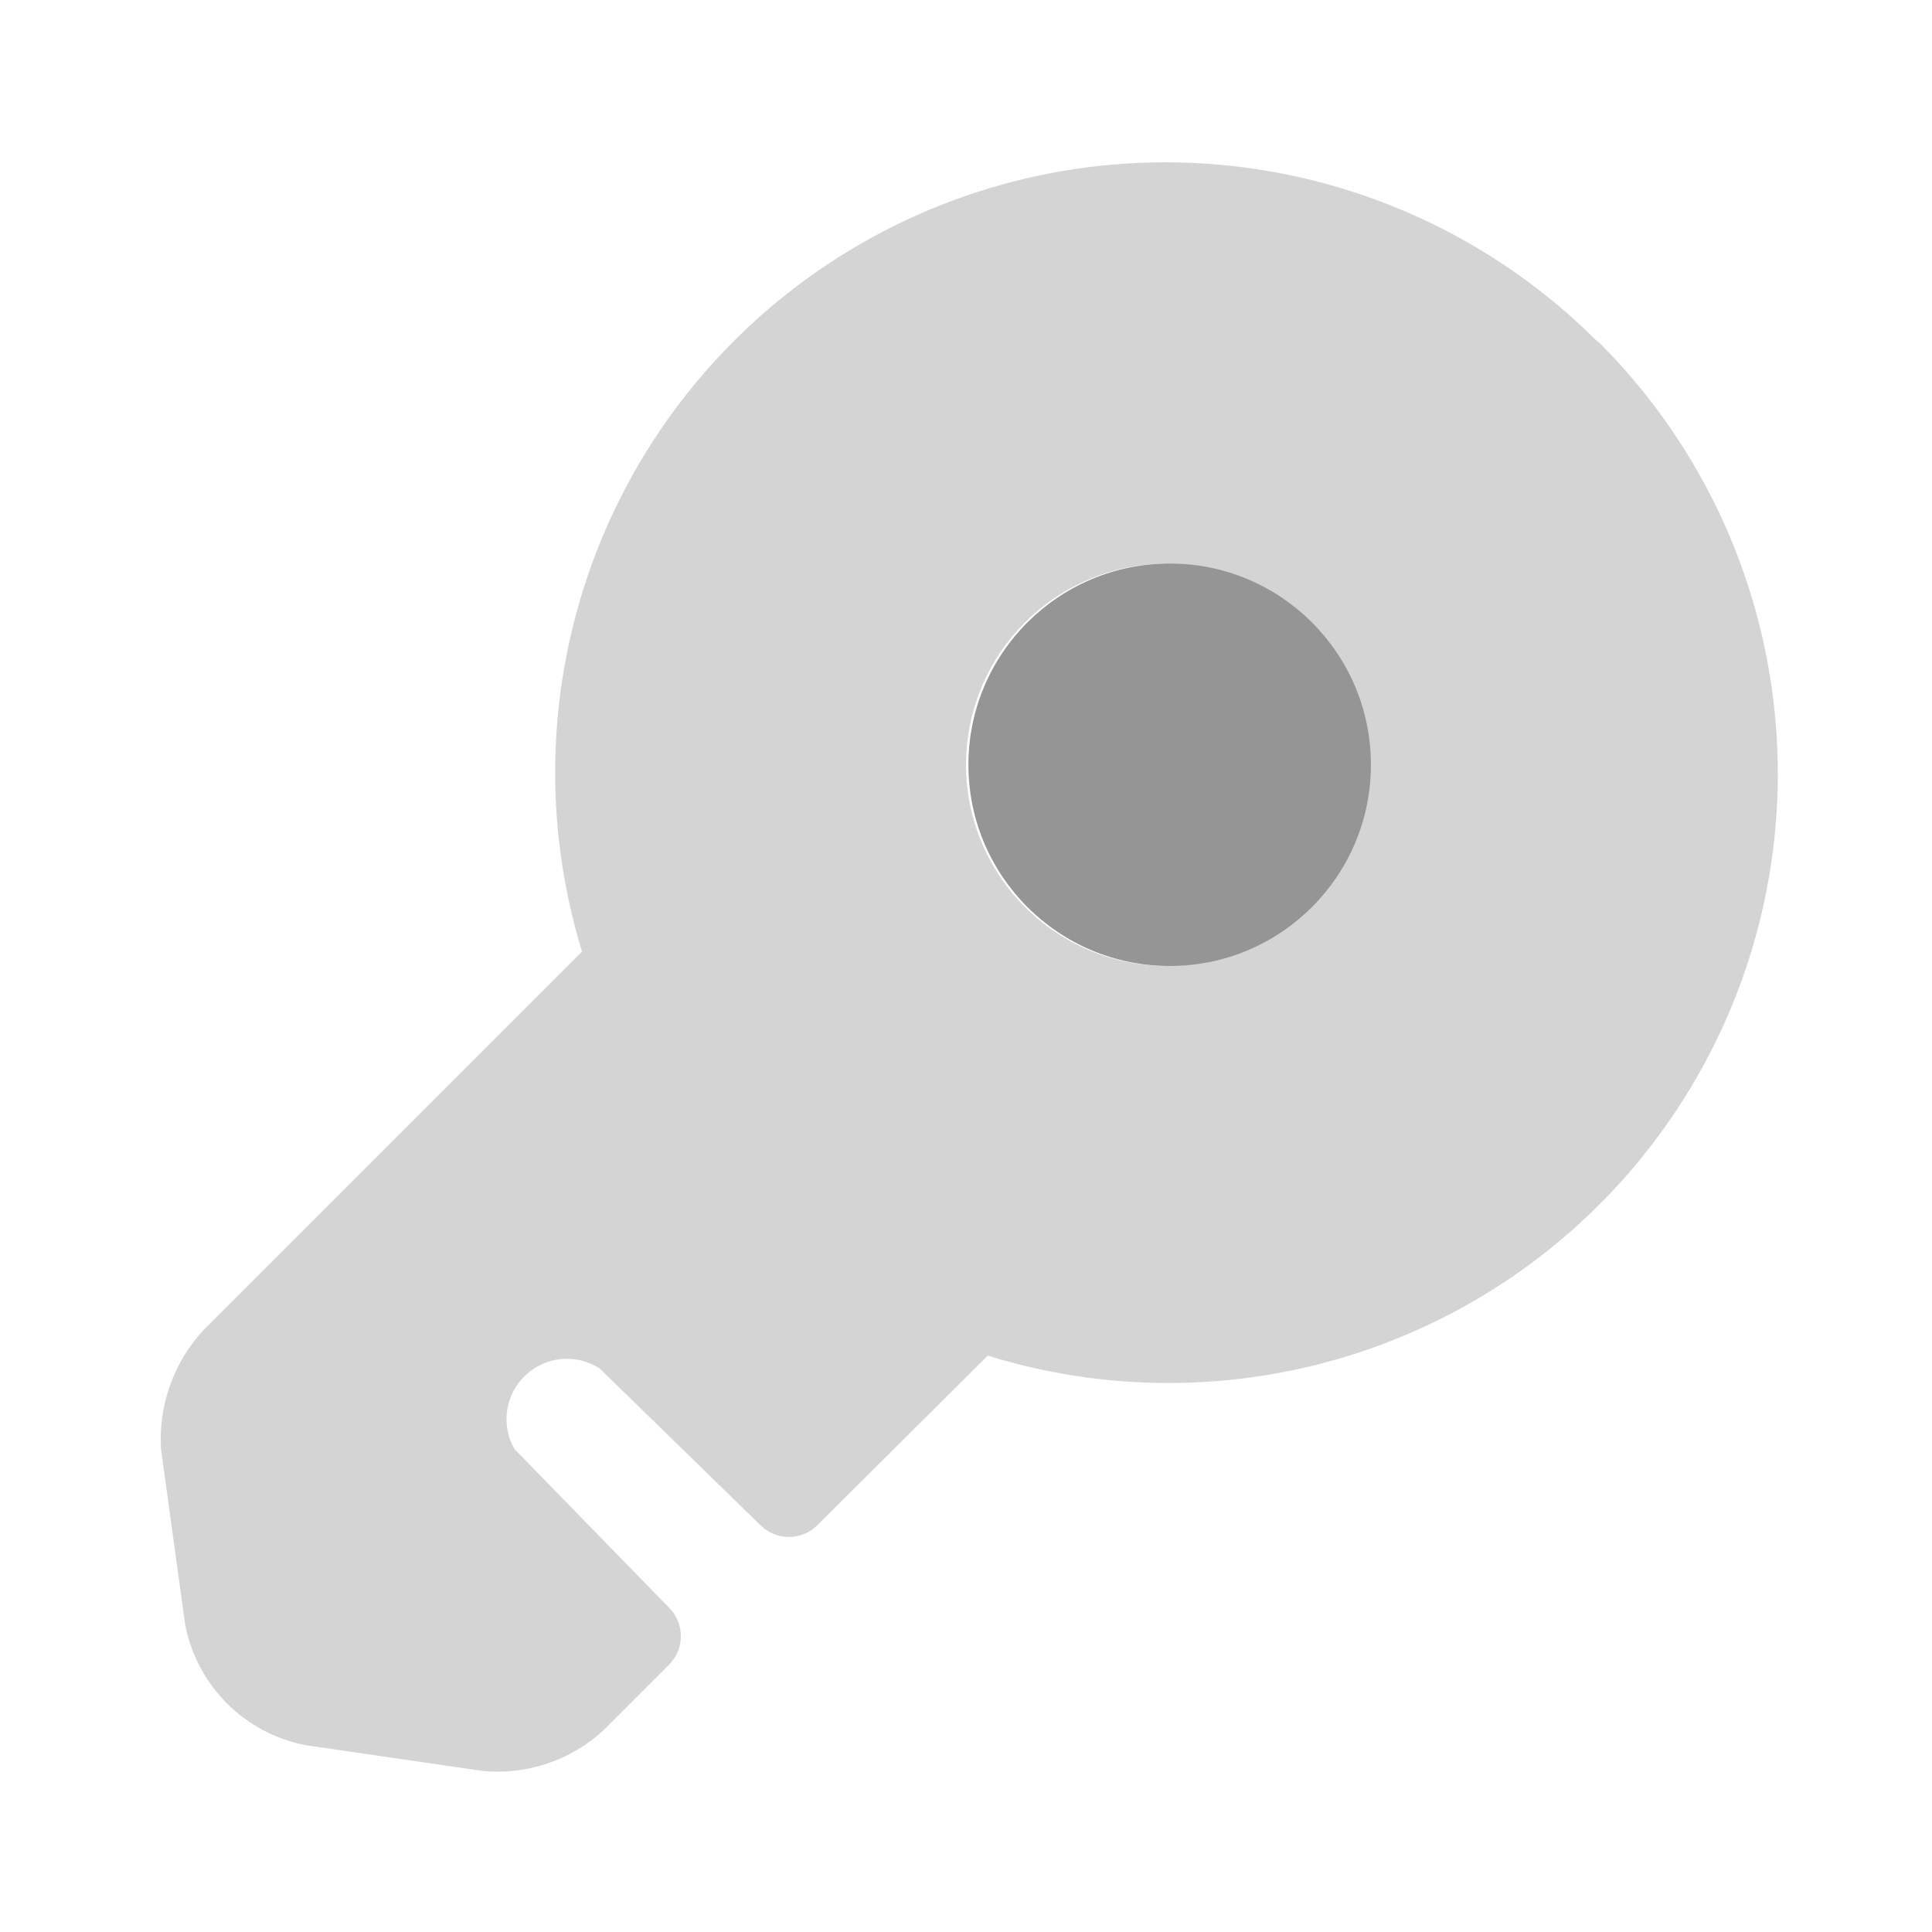
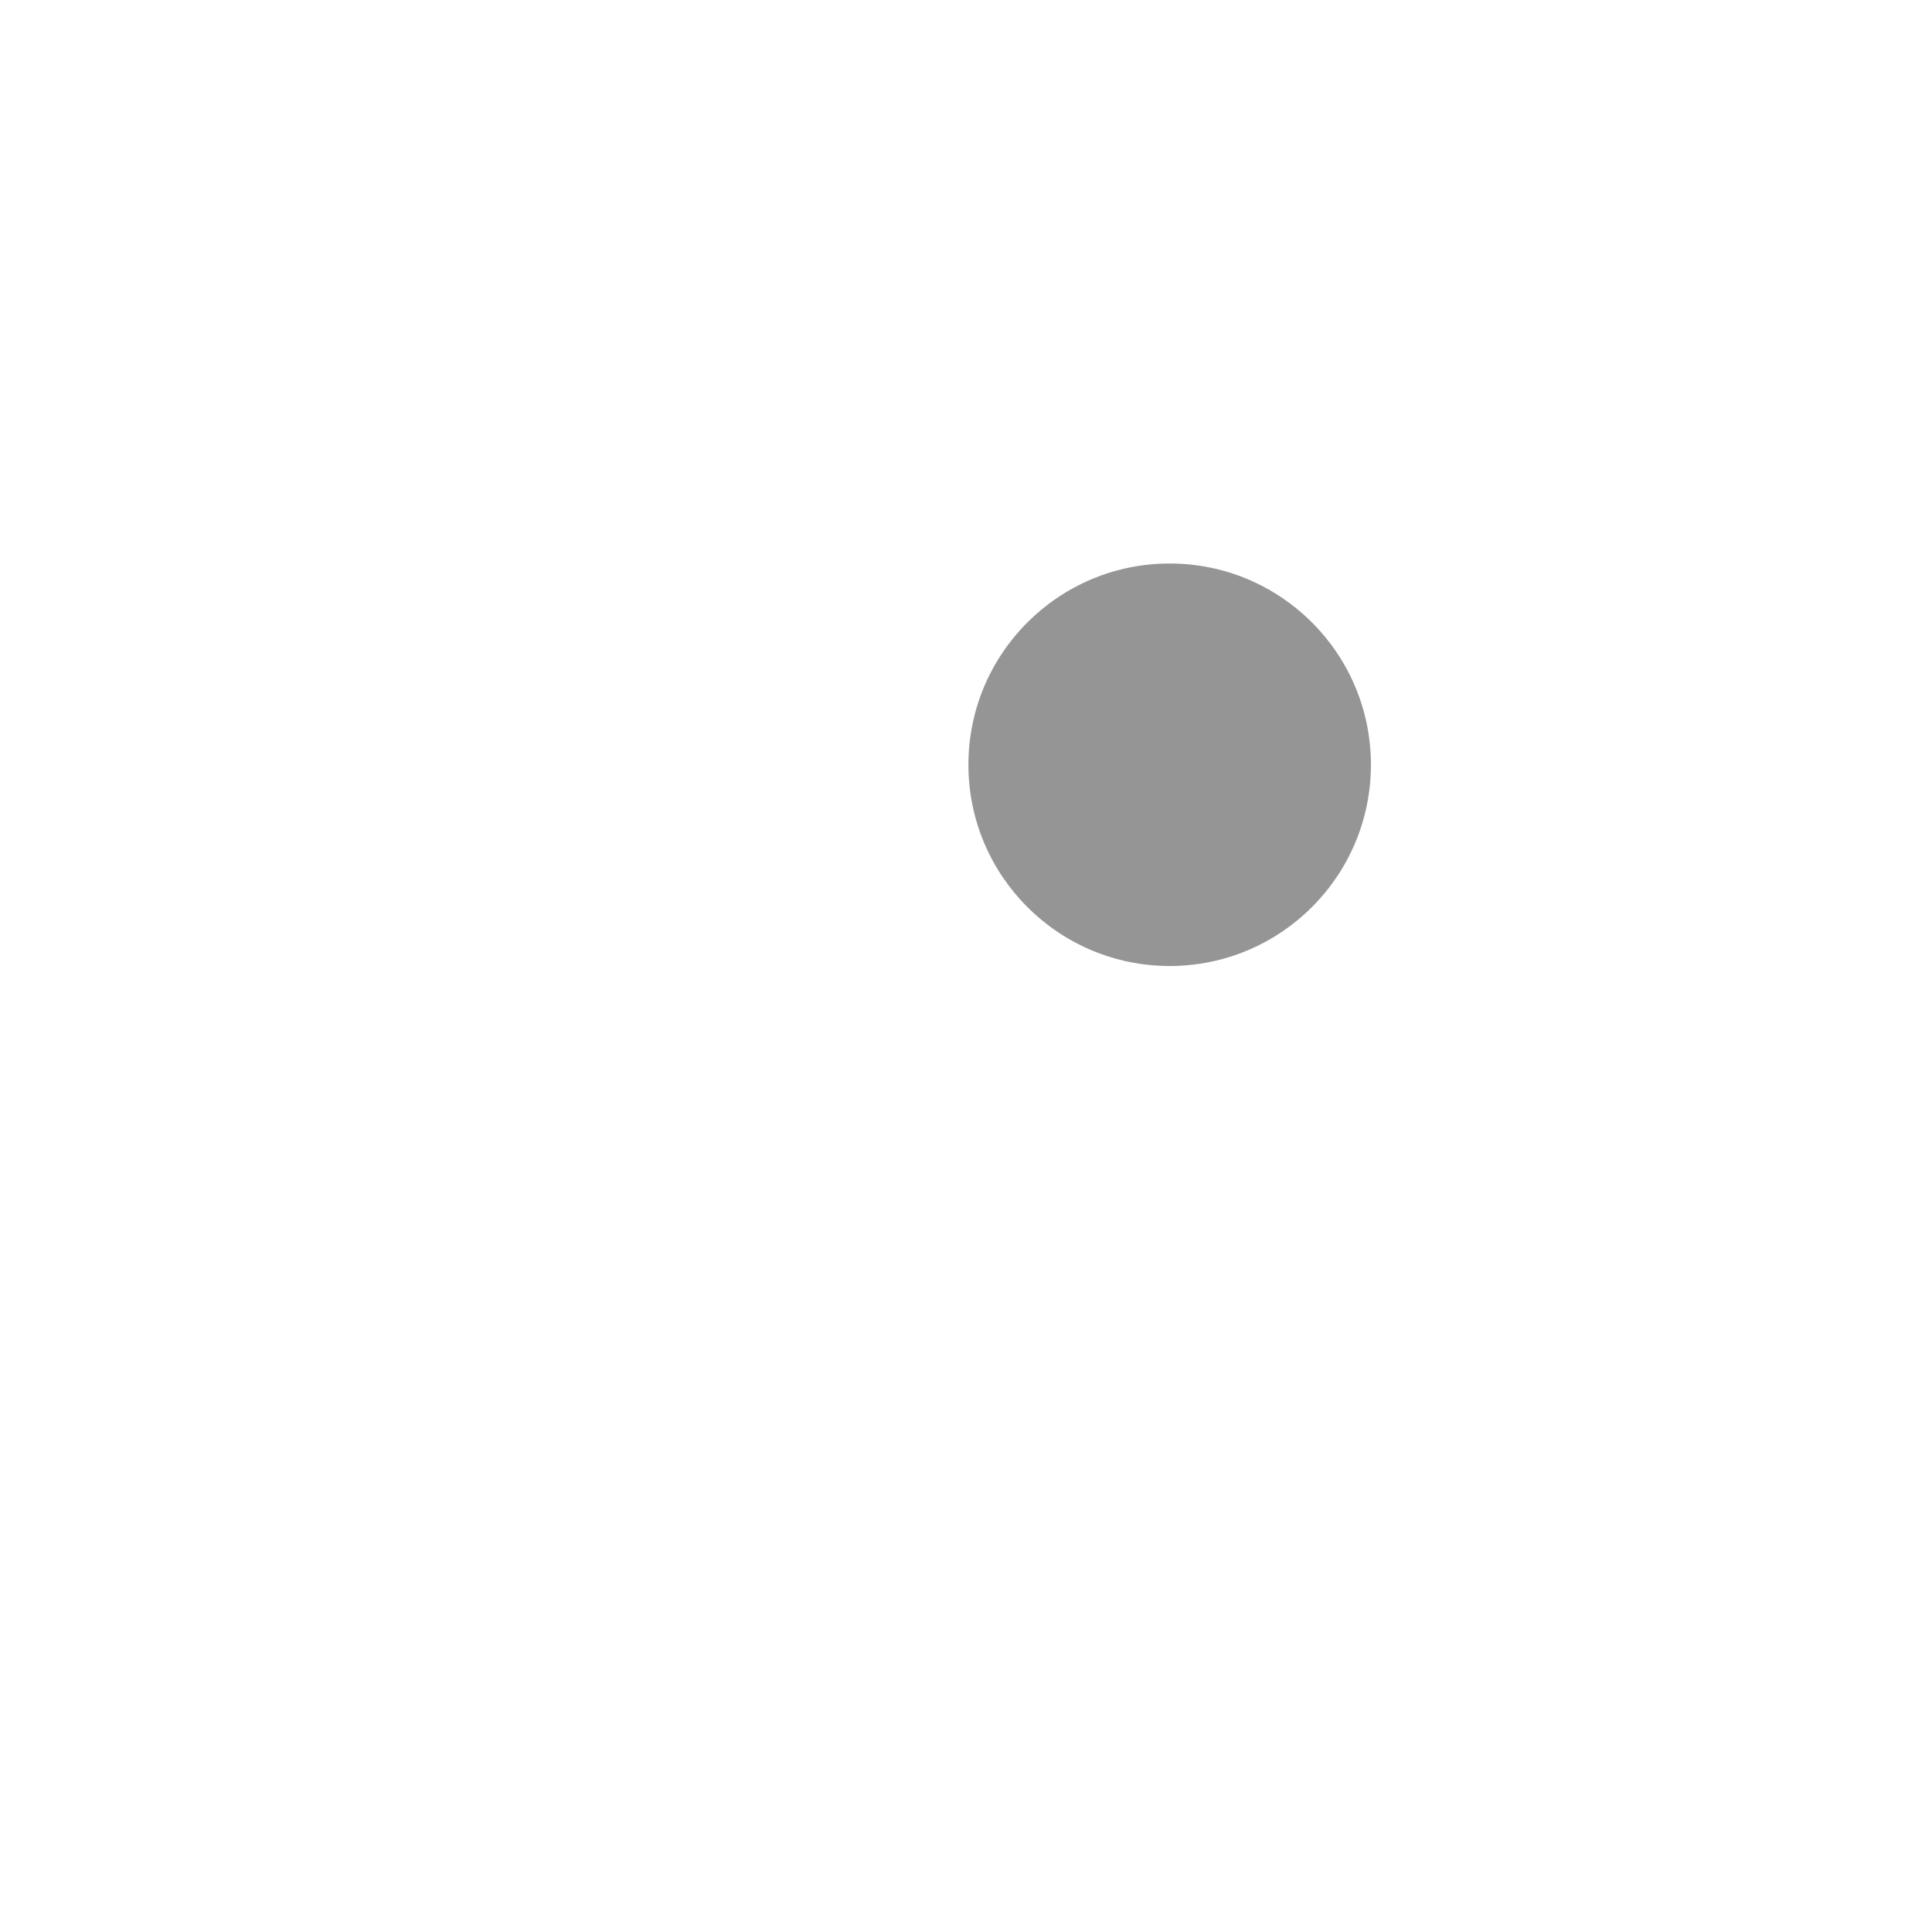
<svg xmlns="http://www.w3.org/2000/svg" width="48" height="48" viewBox="0 0 48 48" fill="none">
  <g clip-path="url(#clip0_54_95)">
-     <path opacity="0.4" d="M39.64 8.44C37.243 6.057 34.118 4.544 30.762 4.141C27.406 3.737 24.012 4.467 21.118 6.214C18.224 7.96 15.998 10.624 14.791 13.781C13.585 16.939 13.468 20.409 14.46 23.64L5.06 33.04C4.692 33.436 4.409 33.903 4.227 34.411C4.045 34.92 3.967 35.461 4 36L4.6 40.36C4.742 41.103 5.104 41.786 5.639 42.321C6.174 42.855 6.857 43.218 7.6 43.36L12 44C12.539 44.05 13.082 43.987 13.596 43.815C14.109 43.643 14.58 43.365 14.98 43L16.62 41.36C16.714 41.267 16.788 41.156 16.839 41.035C16.89 40.913 16.916 40.782 16.916 40.65C16.916 40.518 16.89 40.387 16.839 40.265C16.788 40.144 16.714 40.033 16.62 39.94L12.78 36C12.614 35.708 12.551 35.369 12.6 35.036C12.65 34.704 12.81 34.398 13.055 34.167C13.299 33.937 13.614 33.795 13.948 33.765C14.283 33.734 14.618 33.817 14.9 34L18.9 37.9C19.087 38.083 19.338 38.186 19.6 38.186C19.862 38.186 20.113 38.083 20.3 37.9L24.54 33.68C27.771 34.683 31.245 34.575 34.407 33.374C37.57 32.172 40.239 29.946 41.989 27.05C43.738 24.154 44.467 20.756 44.059 17.397C43.652 14.039 42.131 10.913 39.74 8.52L39.64 8.44ZM29.06 24C28.069 24.012 27.096 23.729 26.266 23.187C25.436 22.645 24.786 21.868 24.398 20.955C24.01 20.043 23.903 19.036 24.089 18.062C24.275 17.088 24.746 16.192 25.443 15.486C26.14 14.781 27.031 14.299 28.002 14.101C28.974 13.903 29.982 13.998 30.899 14.375C31.816 14.752 32.601 15.393 33.153 16.216C33.705 17.04 34 18.009 34 19C34 20.316 33.481 21.578 32.557 22.515C31.632 23.451 30.375 23.984 29.06 24Z" fill="#959595" />
    <path d="M29.06 24C31.822 24 34.06 21.761 34.06 19C34.06 16.239 31.822 14 29.06 14C26.299 14 24.06 16.239 24.06 19C24.06 21.761 26.299 24 29.06 24Z" fill="#959595" />
  </g>
  <defs>
    <clipPath id="clip0_54_95">
      <rect width="48" height="48" fill="white" />
    </clipPath>
  </defs>
</svg>